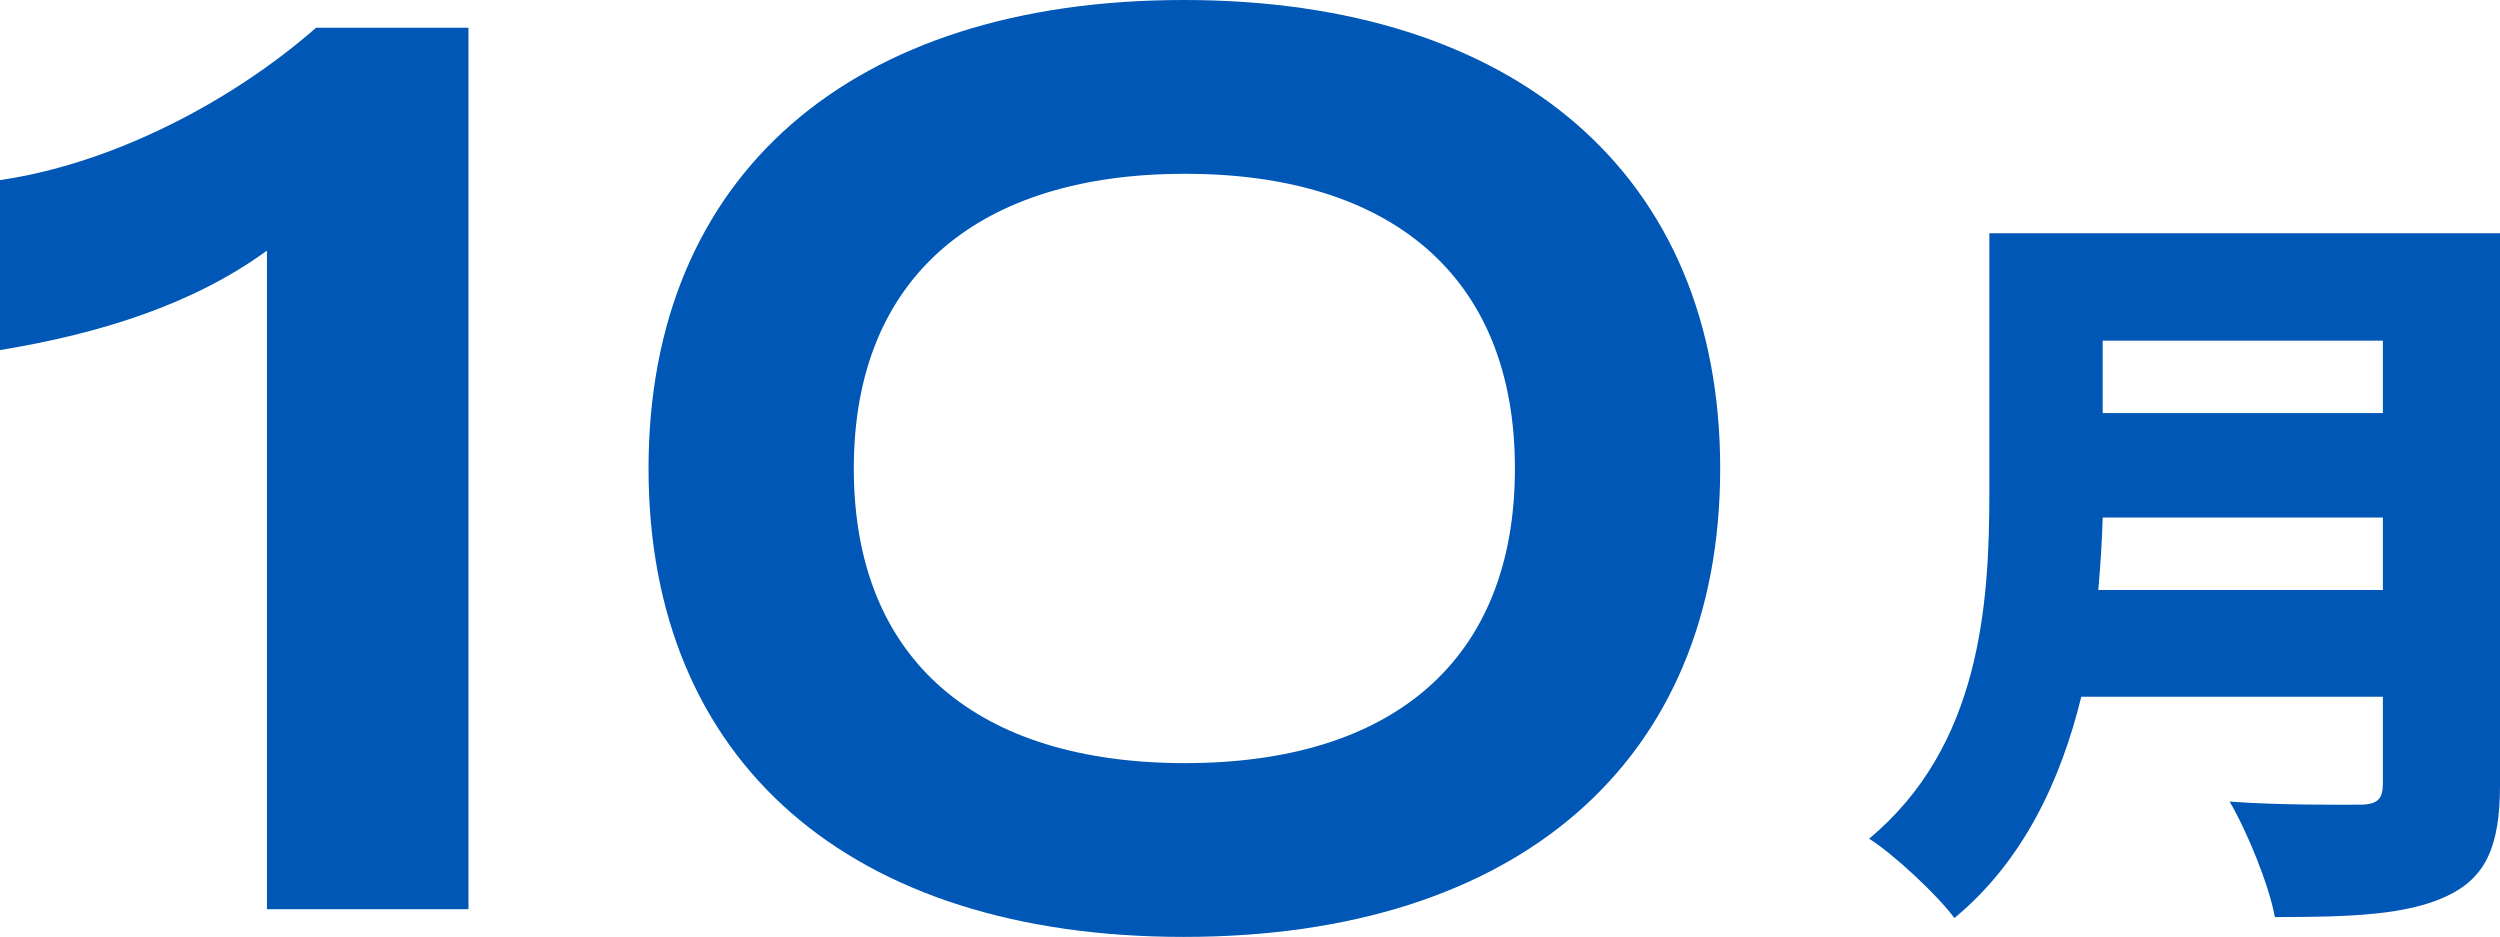
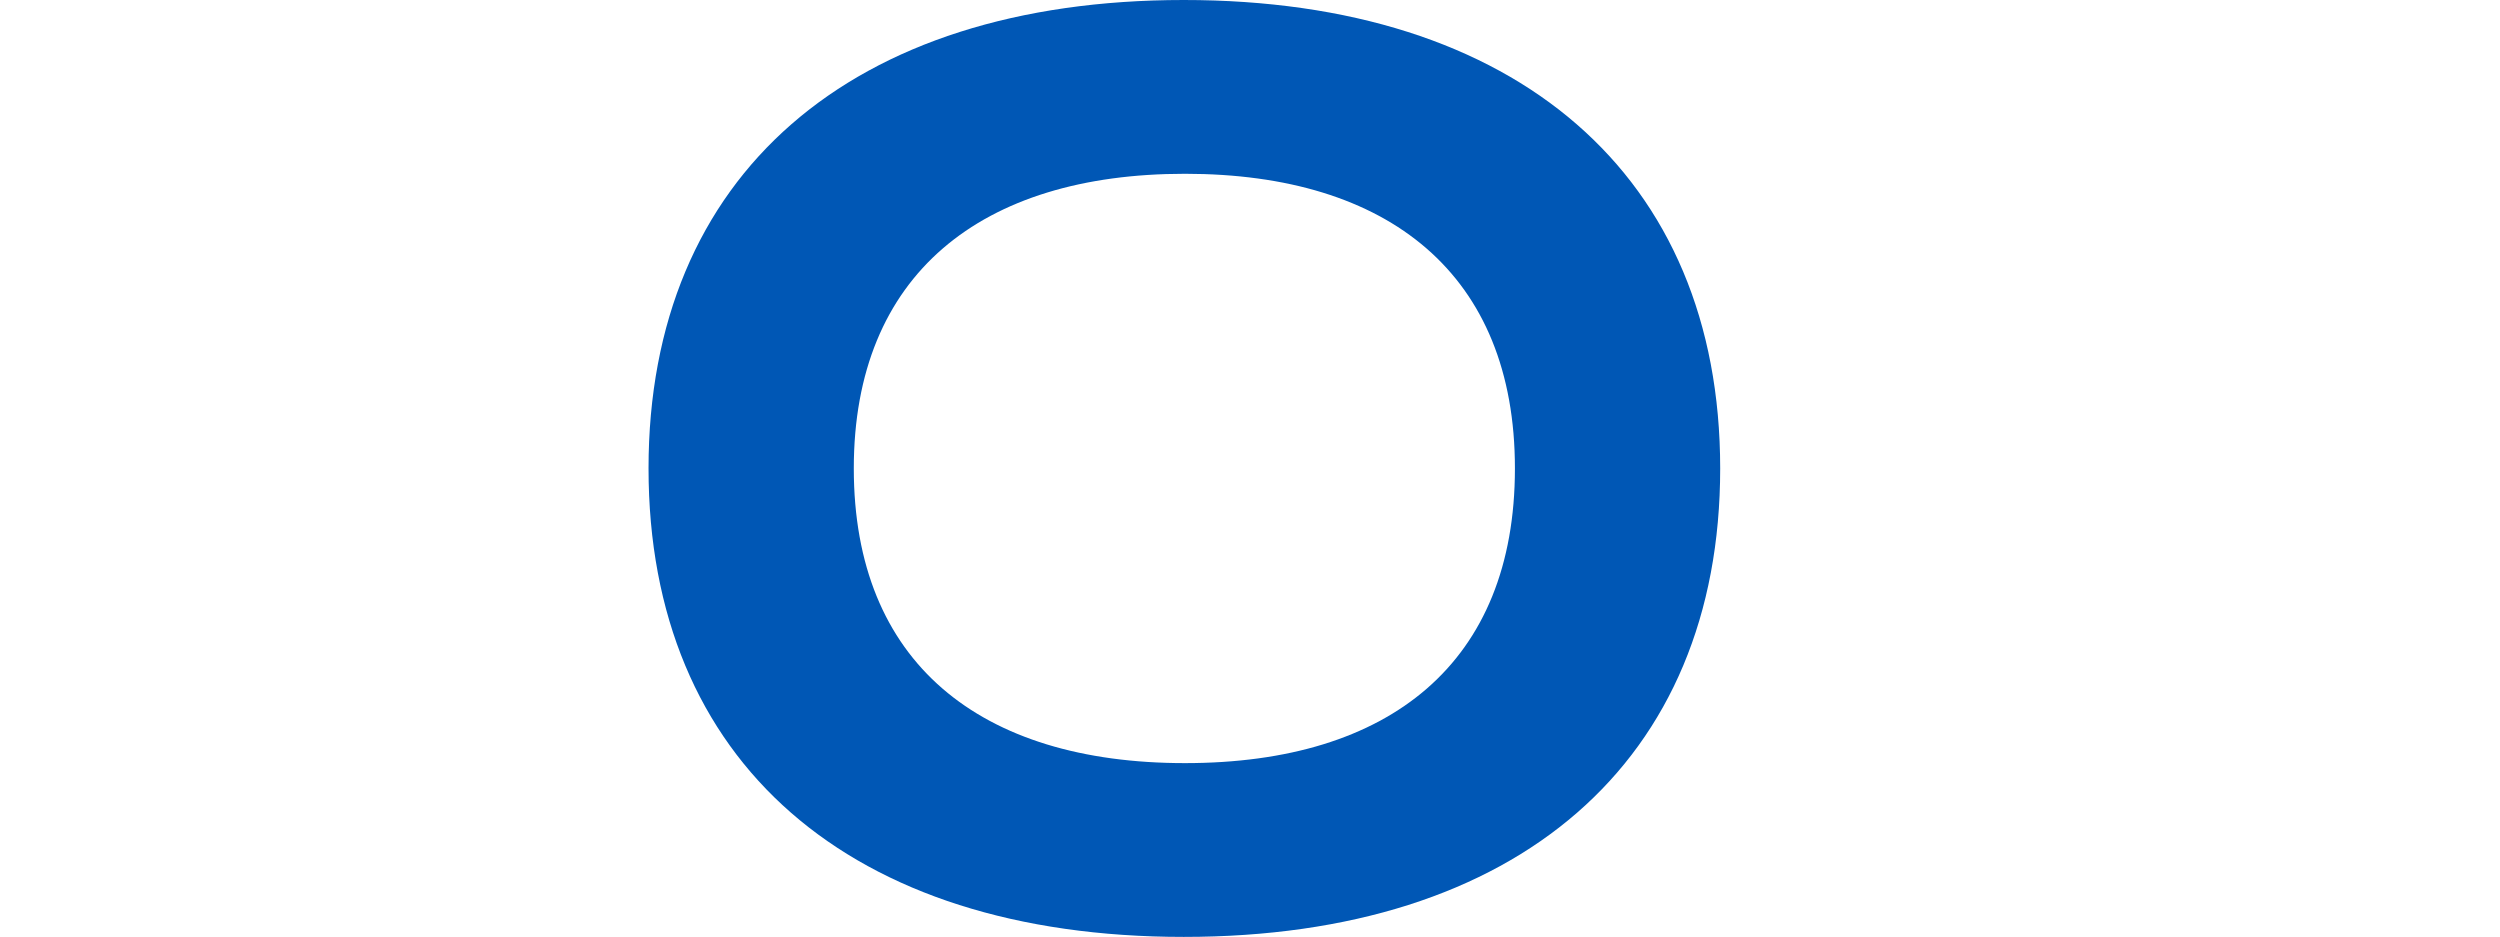
<svg xmlns="http://www.w3.org/2000/svg" id="_レイヤー_2" viewBox="0 0 79.41 29.75">
  <defs>
    <style>.cls-1{isolation:isolate;}.cls-2{fill:#0057b5;}</style>
  </defs>
  <g id="_レイヤー_2-2">
    <g>
      <g class="cls-1">
-         <path class="cls-2" d="M79.41,24.93c0,1.97-.46,2.95-1.68,3.53-1.27,.6-3.02,.67-5.47,.67-.19-1.03-.89-2.74-1.44-3.67,1.54,.12,3.55,.1,4.13,.1s.74-.19,.74-.67v-2.76h-9.58c-.65,2.66-1.85,5.23-4.03,7.03-.53-.72-1.94-2.04-2.71-2.52,3.53-2.93,3.82-7.42,3.82-10.99V7.41h16.23V24.93Zm-3.72-6.19v-2.3h-8.9c-.02,.72-.07,1.51-.14,2.3h9.05Zm-8.9-7.92v2.3h8.9v-2.3h-8.9Z" />
-       </g>
+         </g>
      <g class="cls-1">
-         <path class="cls-2" d="M8.48,7.96c-2.36,1.72-5.32,2.64-8.48,3.16V5.72C3.6,5.2,7.4,3.2,10.04,.88h4.84V28.88h-6.4V7.96Z" />
        <path class="cls-2" d="M20.6,14.88C20.6,5.56,27.04,0,37.6,0s17.04,5.56,17.04,14.88-6.44,14.88-17.04,14.88-17-5.56-17-14.88Zm27.52,0c0-6.16-4-9.36-10.48-9.36s-10.52,3.2-10.52,9.36,4,9.36,10.52,9.36,10.48-3.2,10.48-9.36Z" />
      </g>
    </g>
  </g>
</svg>